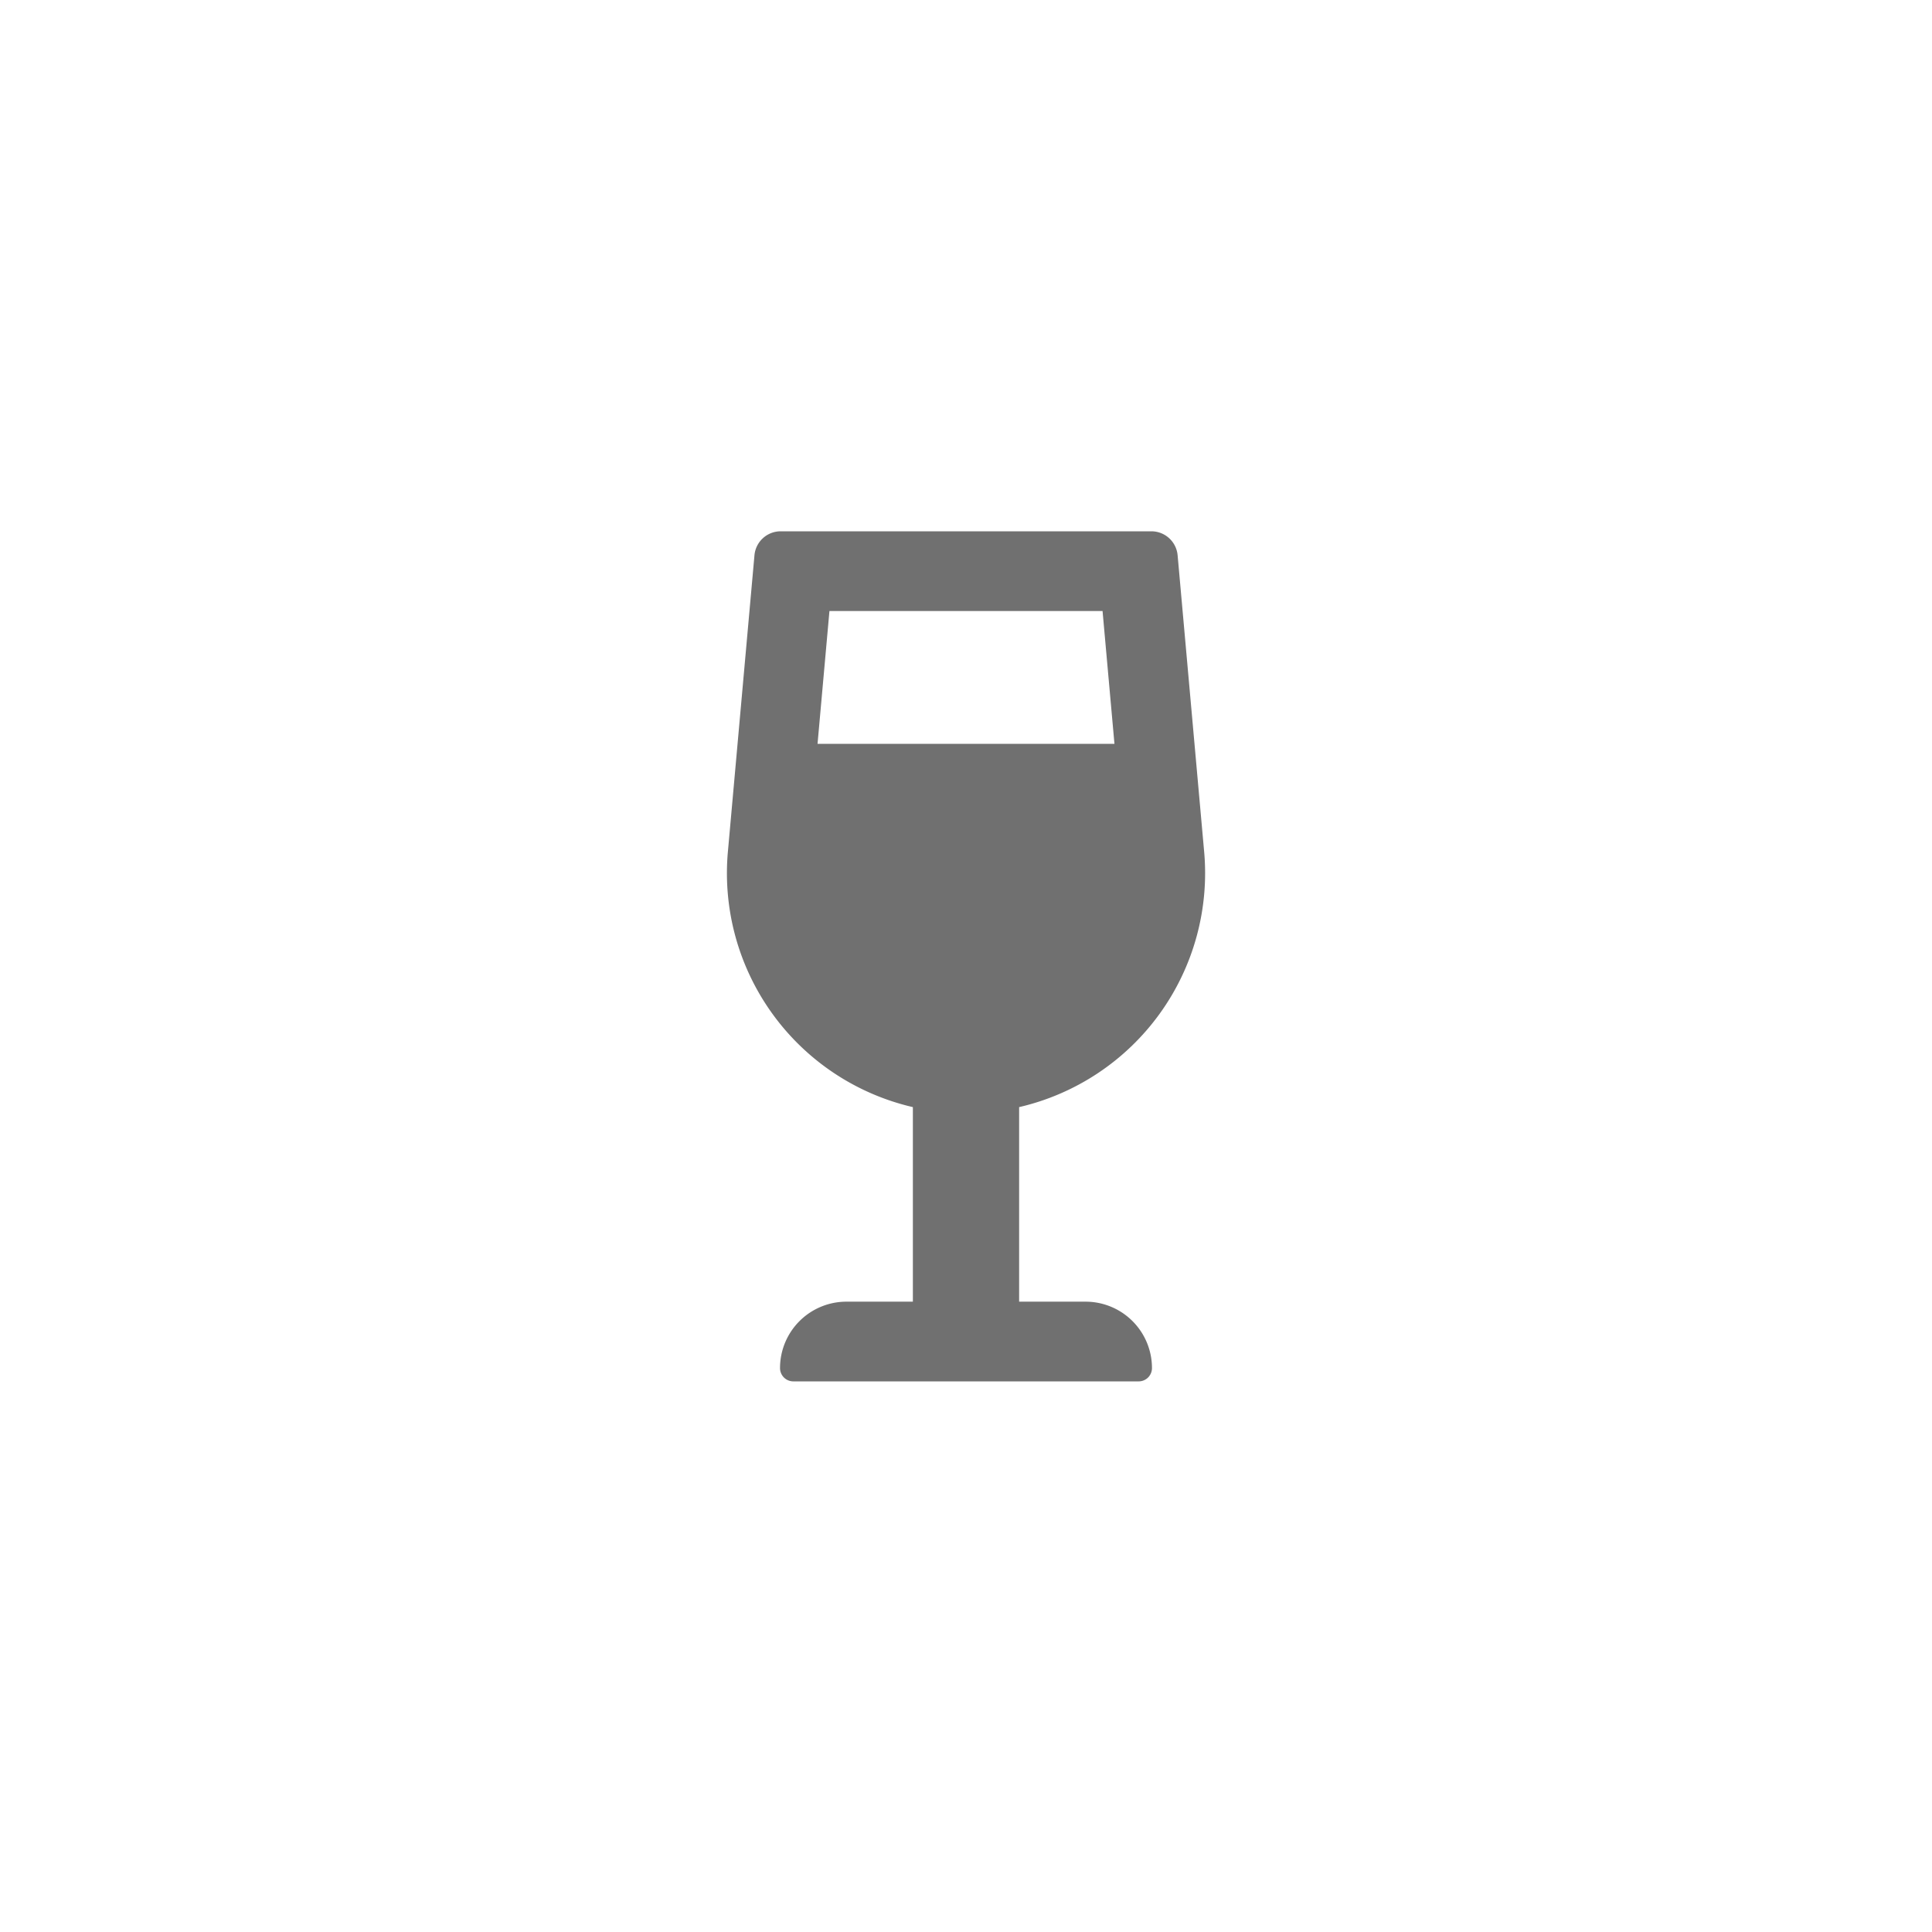
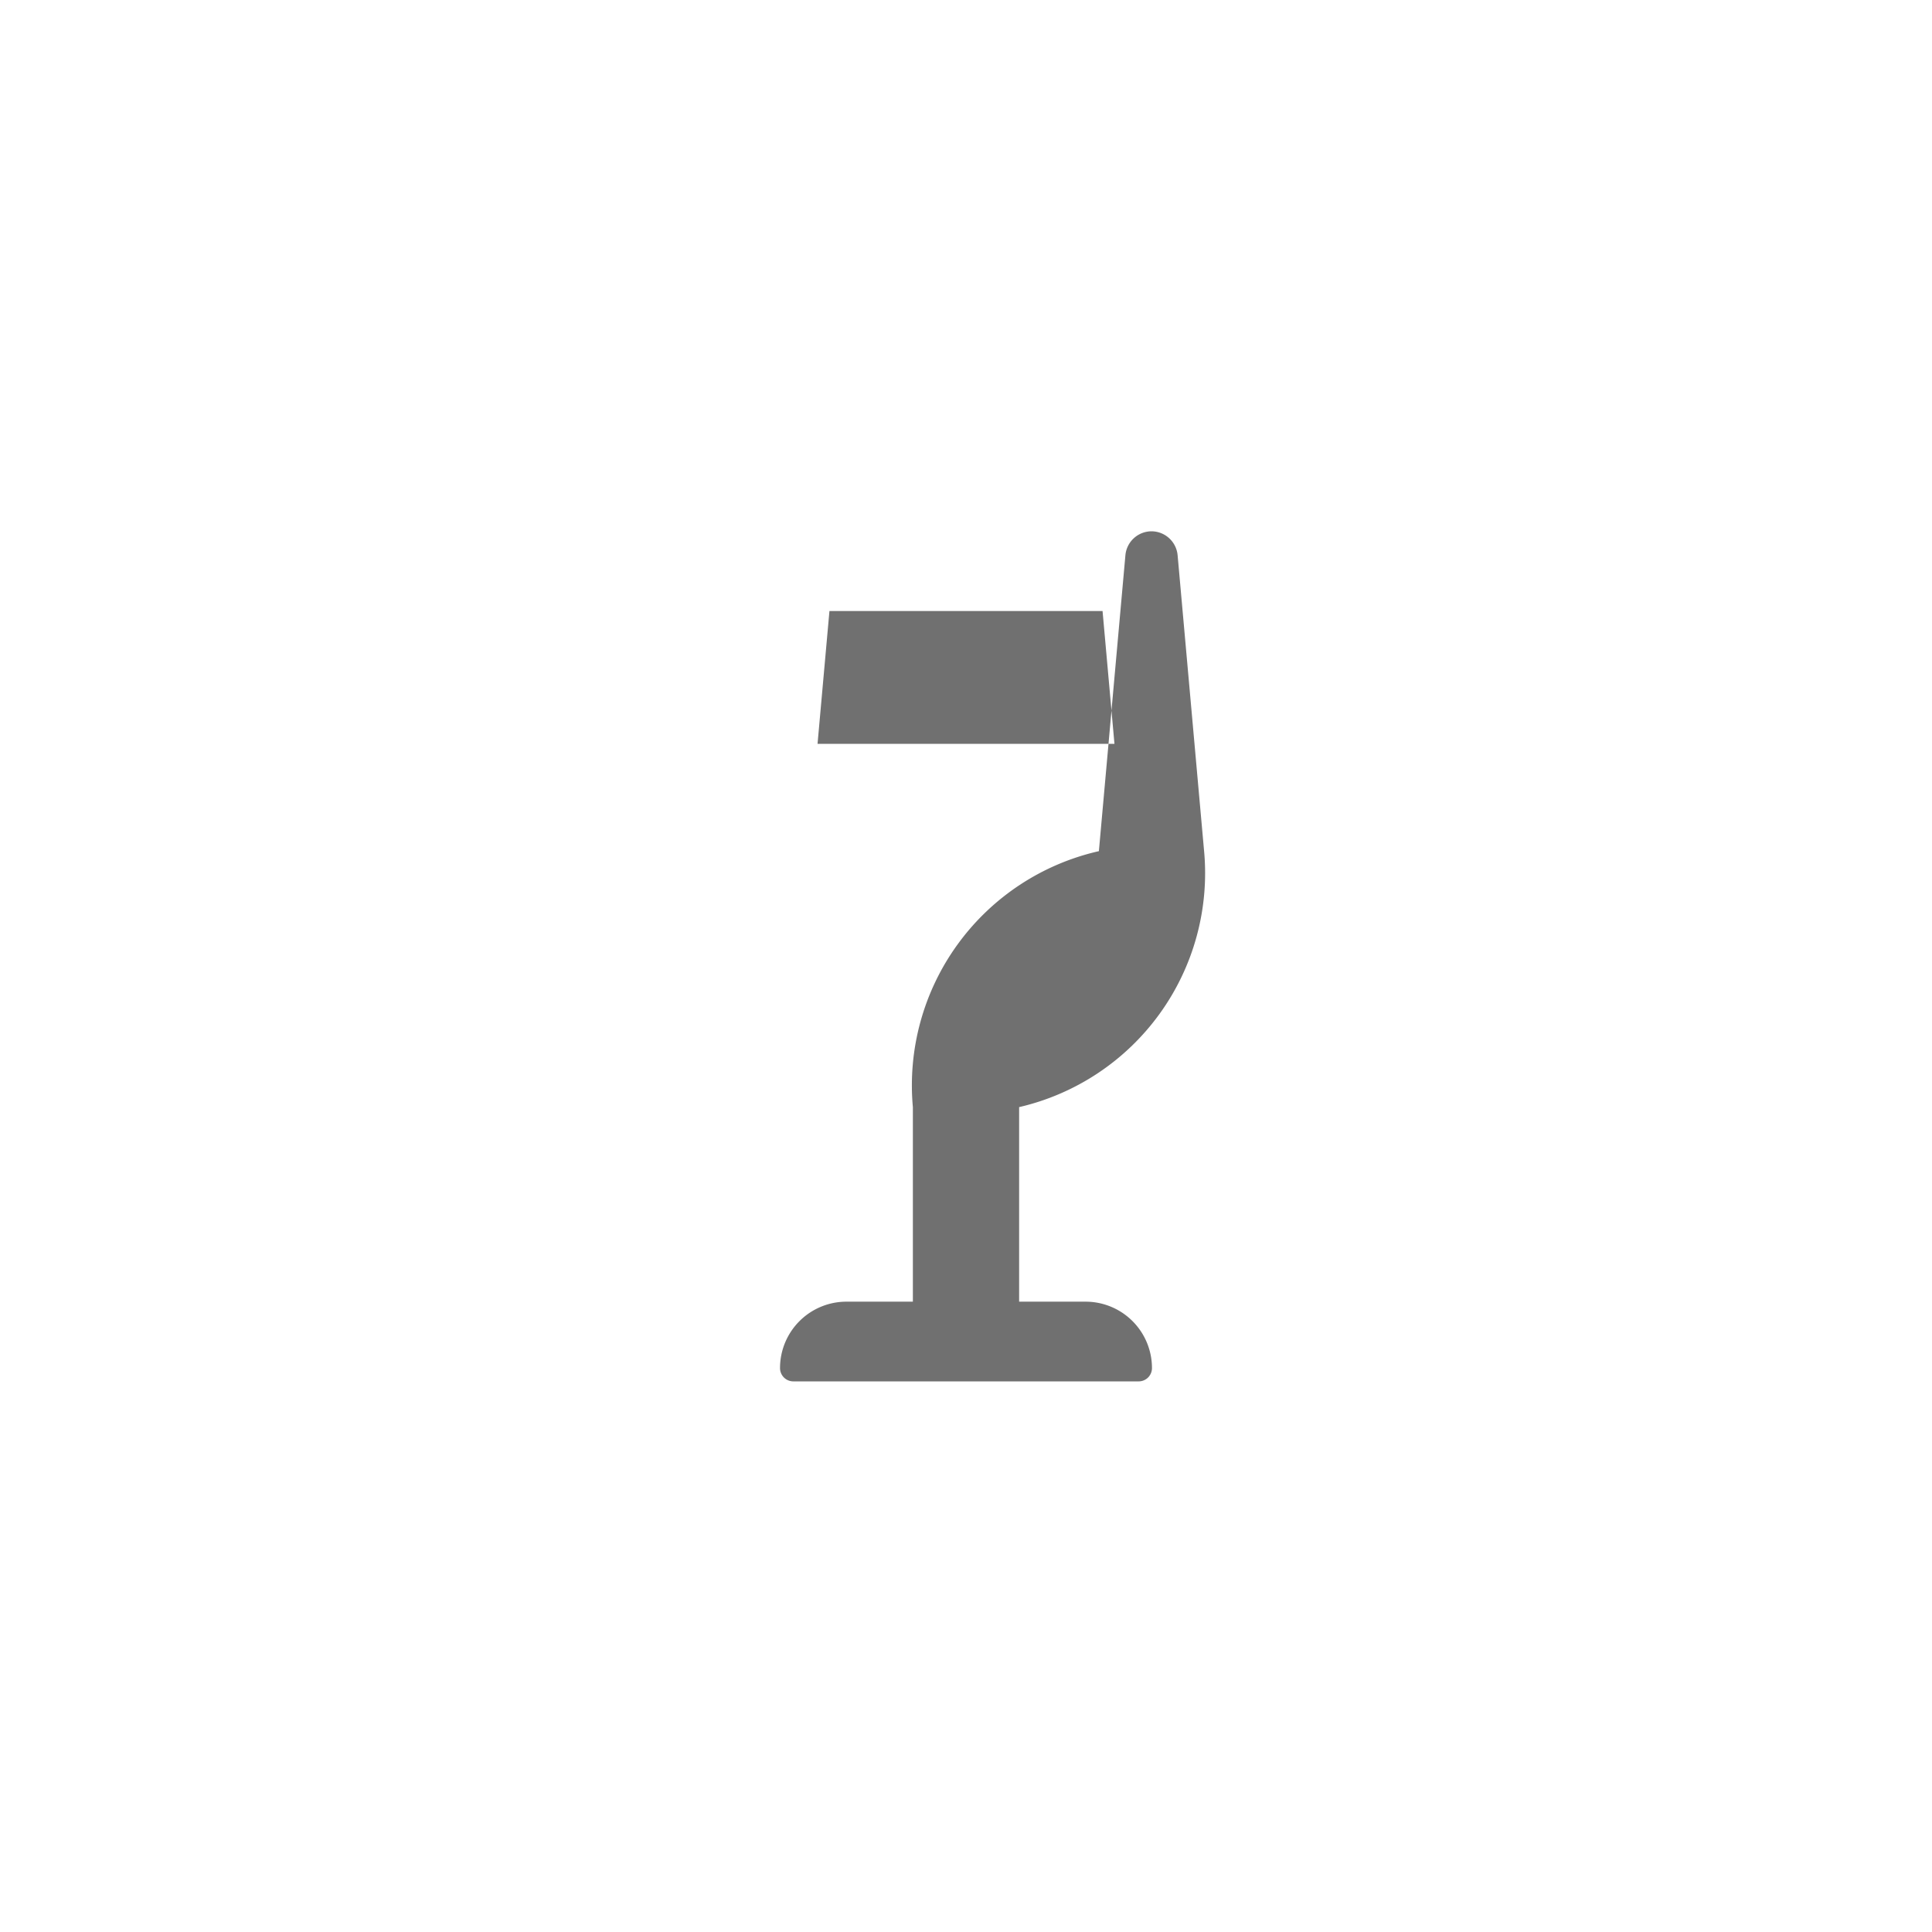
<svg xmlns="http://www.w3.org/2000/svg" width="50" height="50" viewBox="0 0 50 50">
  <g id="Group_405" data-name="Group 405" transform="translate(-24 -95)">
-     <rect id="Rectangle_2810" data-name="Rectangle 2810" width="50" height="50" rx="10" transform="translate(24 95)" fill="none" />
-     <path id="Path_1442" data-name="Path 1442" d="M3.094.687H1.375V-4.348a6.215,6.215,0,0,0,4.787-6.624l-.685-7.653A.682.682,0,0,0,4.8-19.25H-4.8a.681.681,0,0,0-.675.625l-.686,7.653A6.215,6.215,0,0,0-1.375-4.348V.687H-3.094A1.719,1.719,0,0,0-4.813,2.406a.344.344,0,0,0,.344.344H4.469a.344.344,0,0,0,.344-.344A1.719,1.719,0,0,0,3.094.687ZM-3.534-17.187H3.534l.308,3.437H-3.842Z" transform="translate(49 128)" fill="#707070" />
+     <path id="Path_1442" data-name="Path 1442" d="M3.094.687H1.375V-4.348a6.215,6.215,0,0,0,4.787-6.624l-.685-7.653A.682.682,0,0,0,4.8-19.25a.681.681,0,0,0-.675.625l-.686,7.653A6.215,6.215,0,0,0-1.375-4.348V.687H-3.094A1.719,1.719,0,0,0-4.813,2.406a.344.344,0,0,0,.344.344H4.469a.344.344,0,0,0,.344-.344A1.719,1.719,0,0,0,3.094.687ZM-3.534-17.187H3.534l.308,3.437H-3.842Z" transform="translate(49 128)" fill="#707070" />
  </g>
</svg>